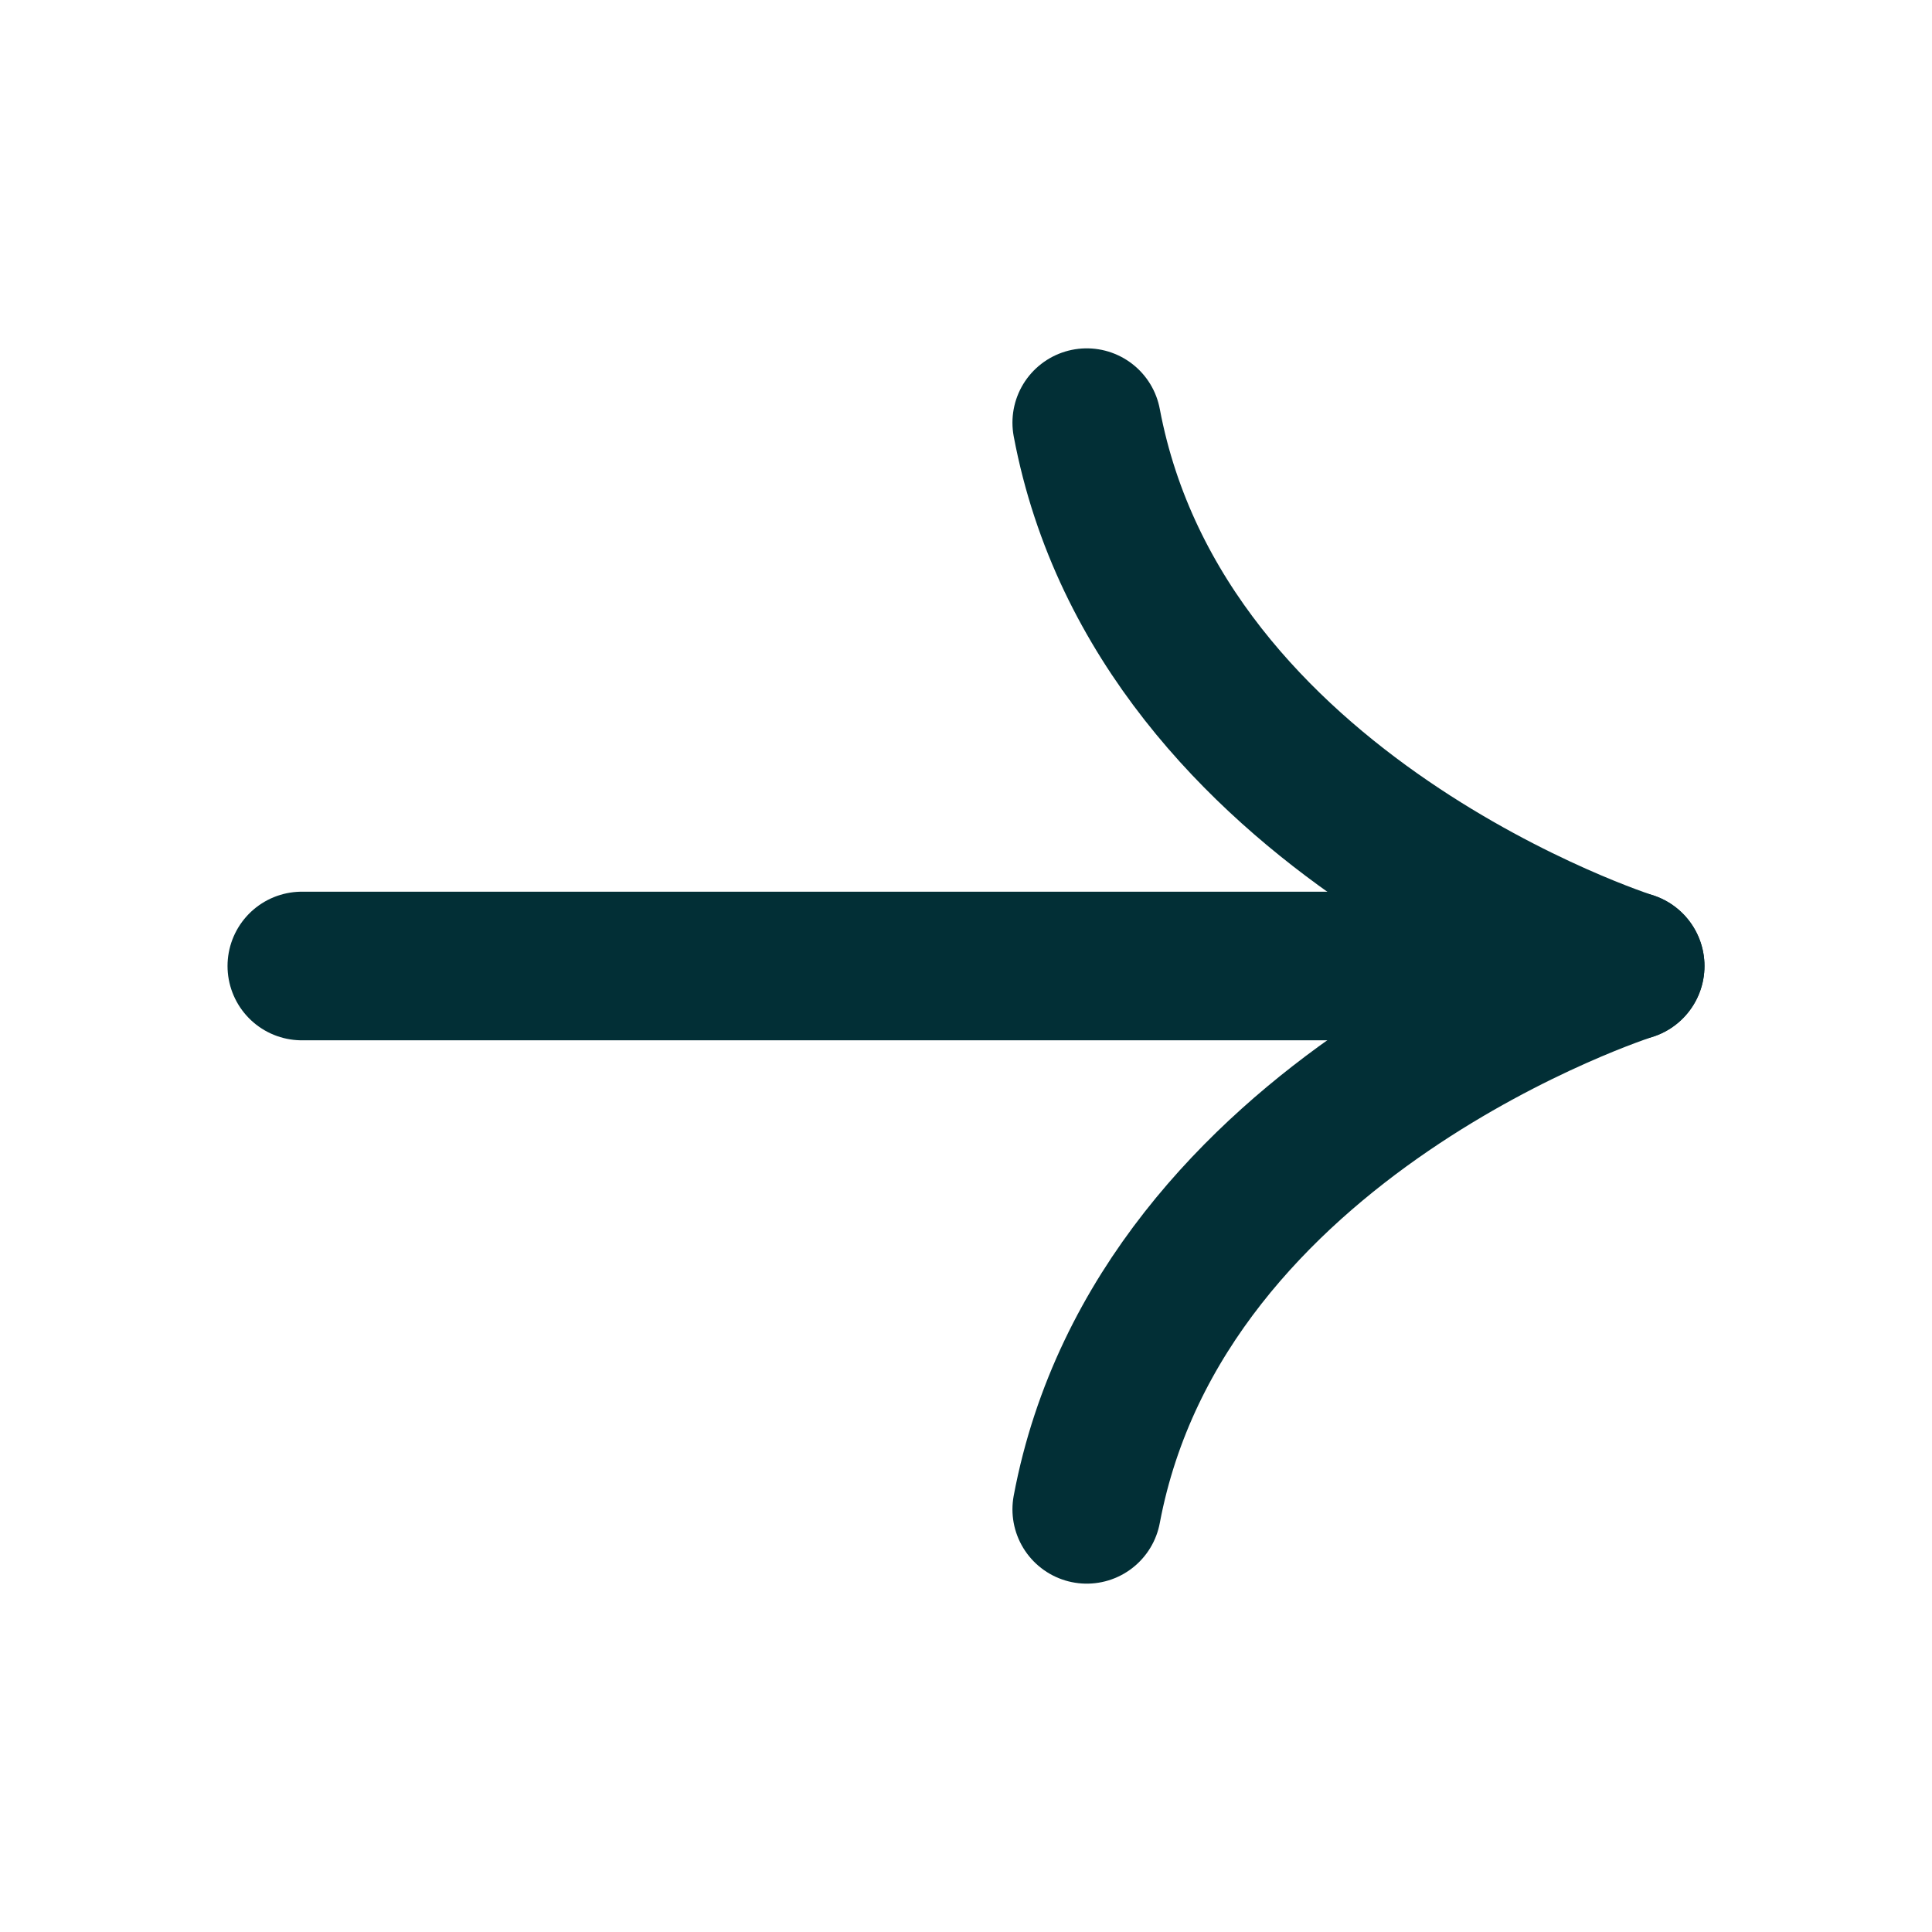
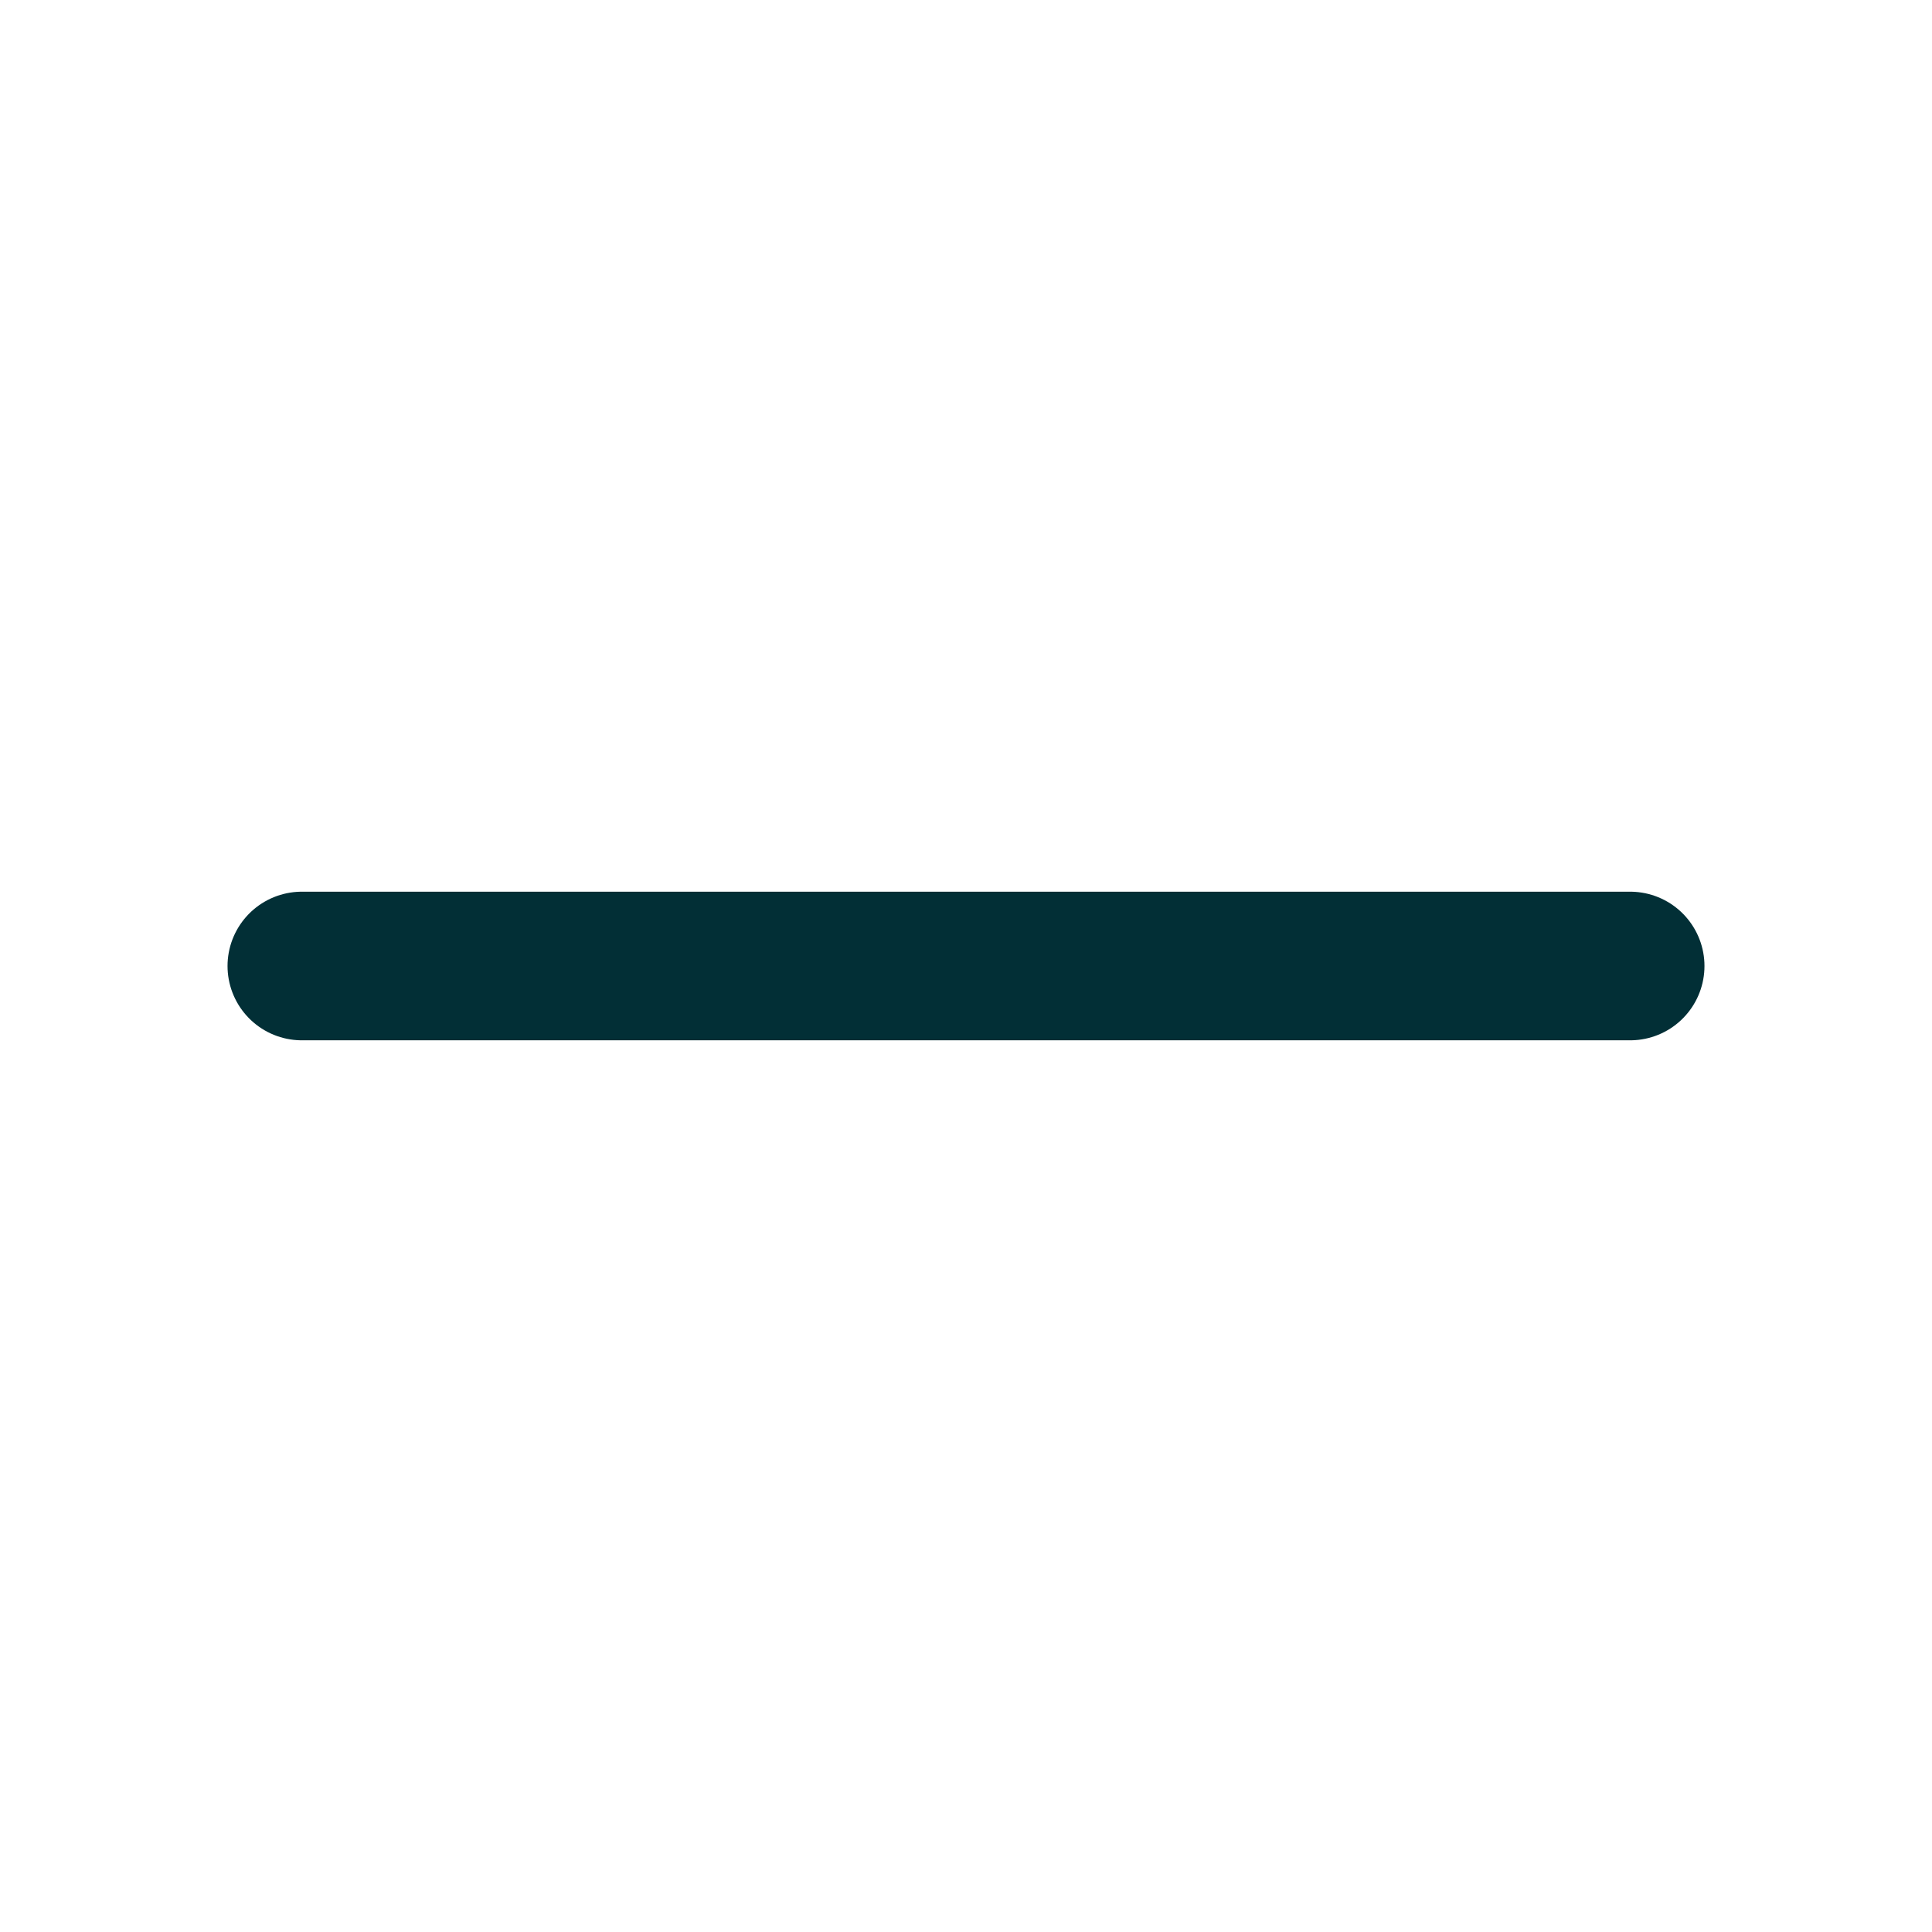
<svg xmlns="http://www.w3.org/2000/svg" width="26" height="26" viewBox="0 0 26 26" fill="none">
  <path d="M4.062 13H21.938" stroke="#022F36" stroke-width="2" stroke-linecap="round" stroke-linejoin="round" />
-   <path d="M14.625 5.688C15.625 11 21.938 13 21.938 13C21.938 13 15.625 15 14.625 20.312" stroke="#022F36" stroke-width="2" stroke-linecap="round" stroke-linejoin="round" />
</svg>